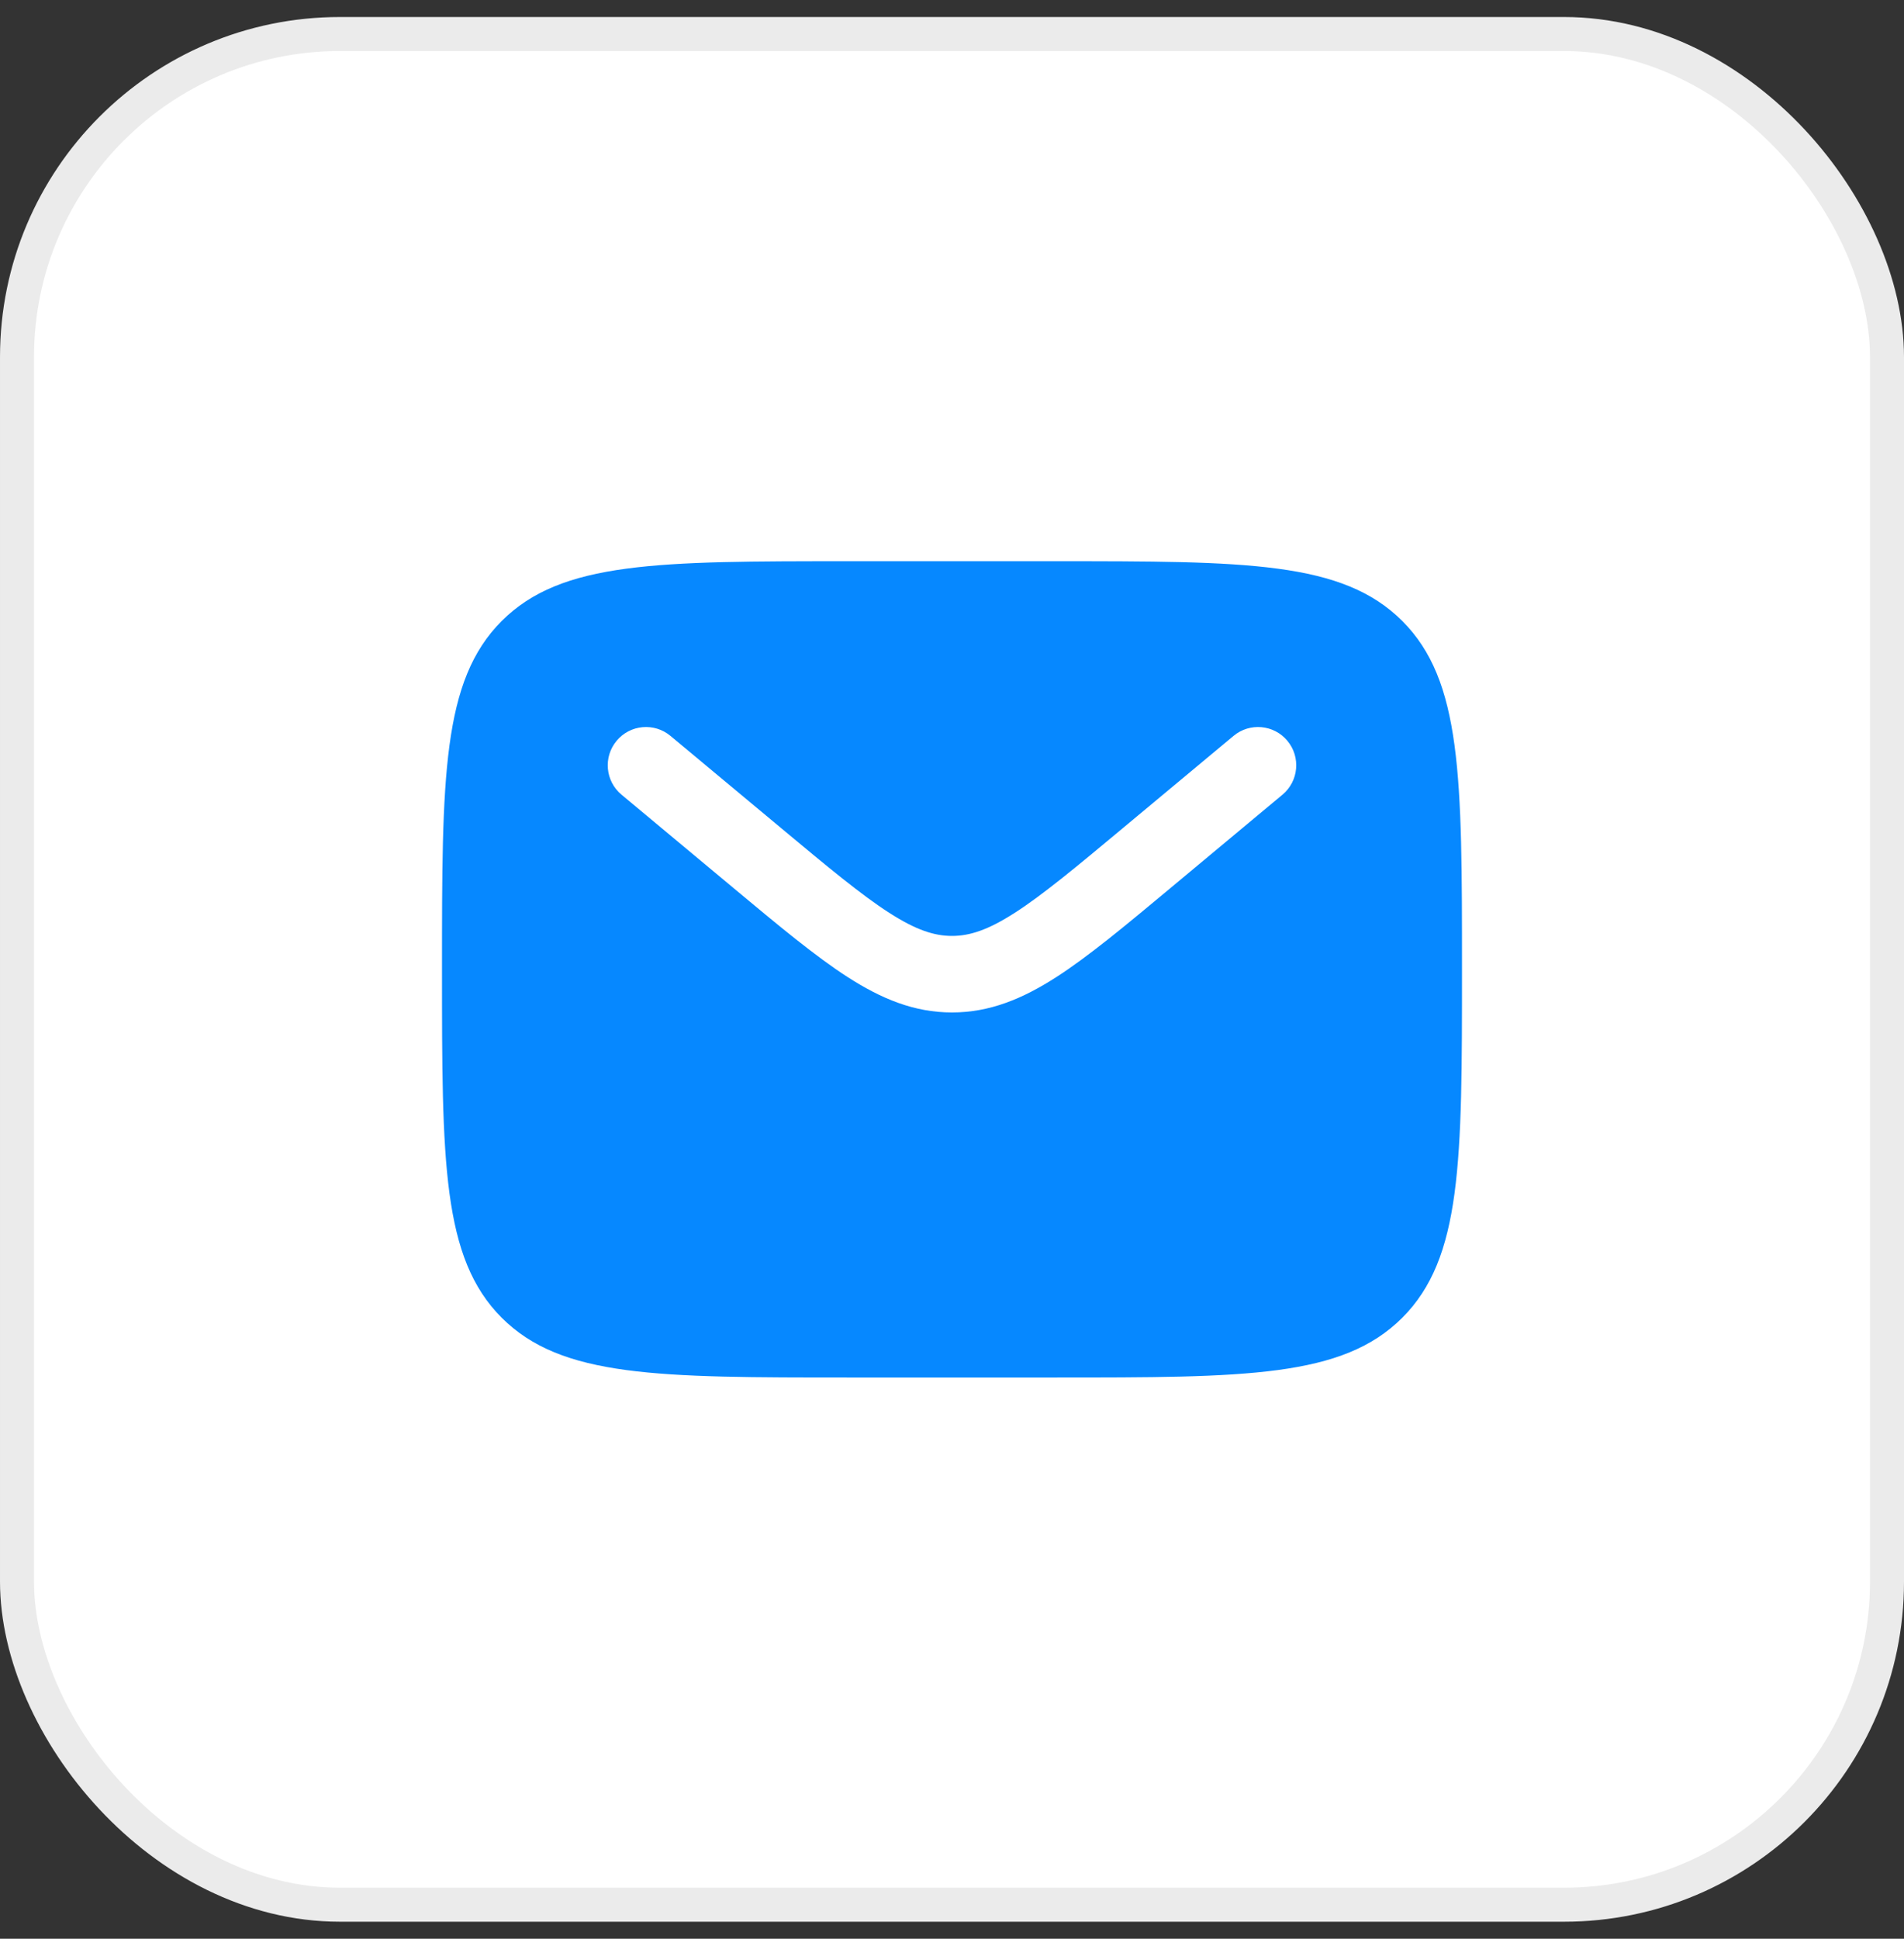
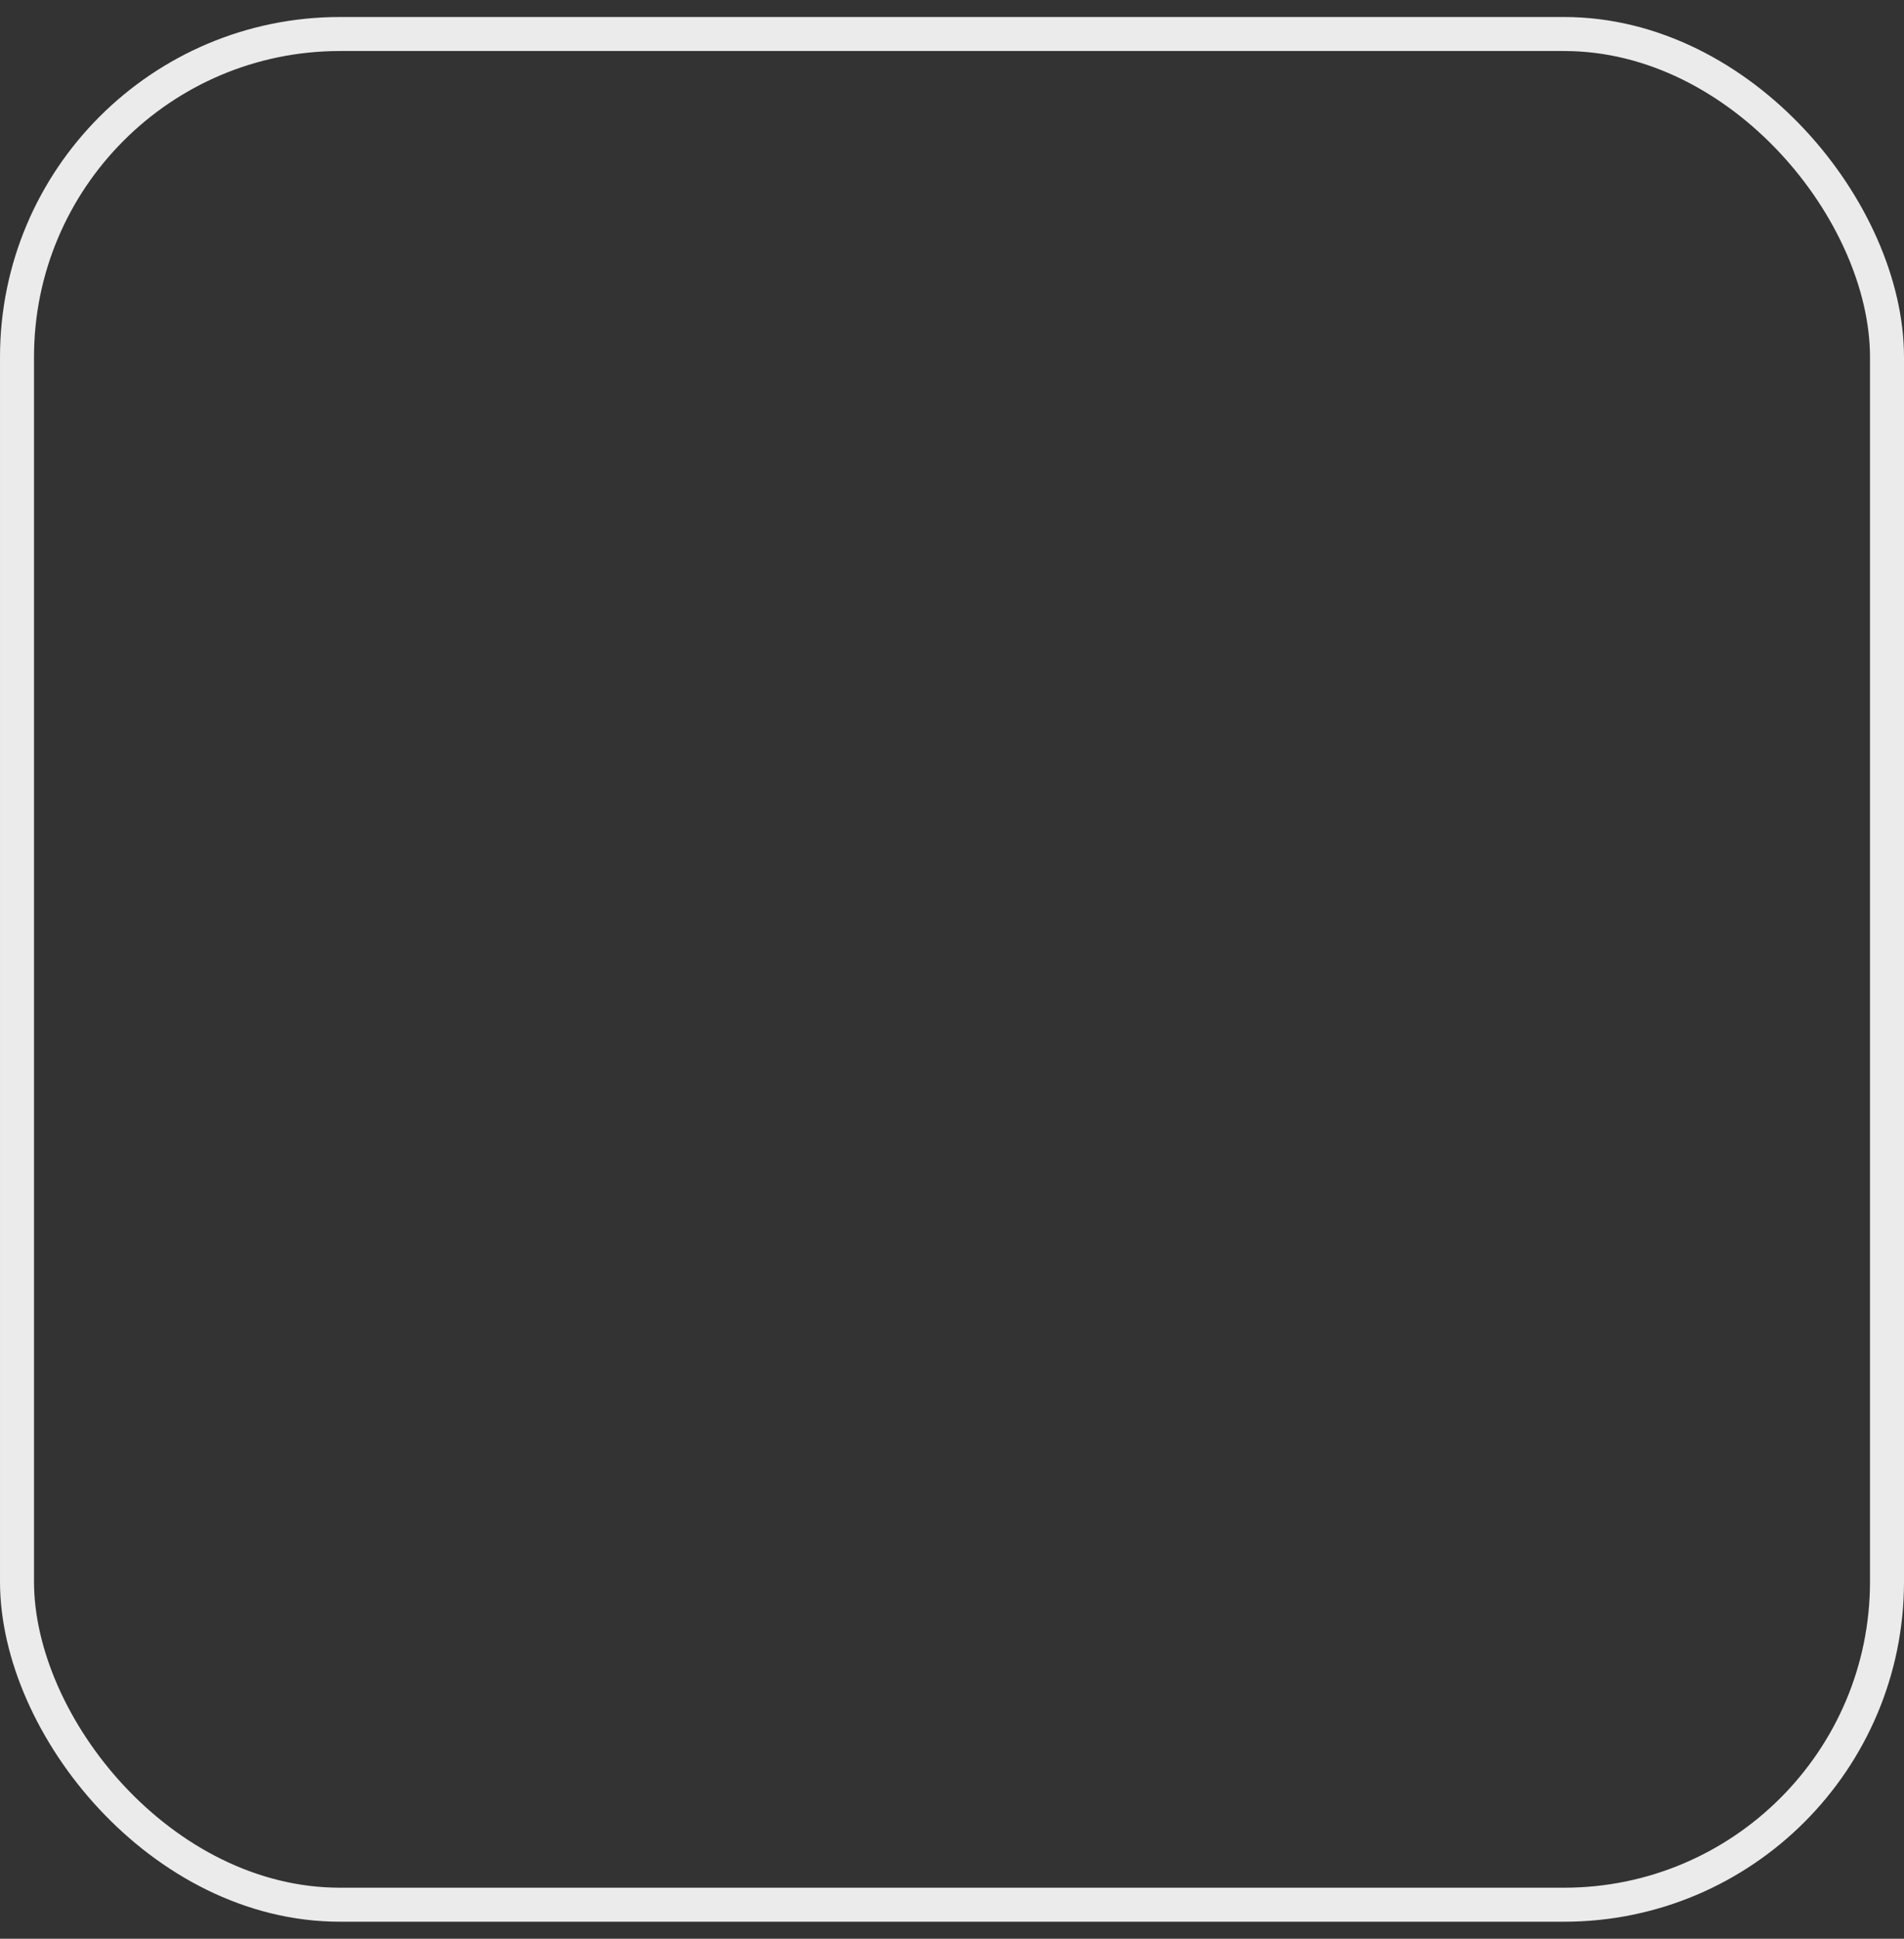
<svg xmlns="http://www.w3.org/2000/svg" width="56" height="57" viewBox="0 0 56 57" fill="none">
  <rect x="0" y="0" width="56" height="57" fill="#333333" stroke="none" />
-   <rect x="0.5" y="1" width="55" height="55" rx="9.5" fill="white" />
  <rect x="0.5" y="1" width="55" height="55" rx="9.5" stroke="#EBEBEB" />
-   <path fill-rule="evenodd" clip-rule="evenodd" d="M14.757 18.257C13 20.015 13 22.843 13 28.5C13 34.157 13 36.985 14.757 38.743C16.515 40.5 19.343 40.5 25 40.5H31C36.657 40.5 39.485 40.5 41.243 38.743C43 36.985 43 34.157 43 28.5C43 22.843 43 20.015 41.243 18.257C39.485 16.5 36.657 16.5 31 16.5H25C19.343 16.5 16.515 16.5 14.757 18.257ZM37.864 21.78C38.262 22.257 38.197 22.966 37.72 23.364L34.425 26.11C33.096 27.218 32.018 28.116 31.067 28.728C30.076 29.365 29.112 29.767 28 29.767C26.888 29.767 25.924 29.365 24.933 28.728C23.982 28.116 22.904 27.218 21.575 26.11L18.28 23.364C17.802 22.966 17.738 22.257 18.136 21.78C18.534 21.302 19.243 21.238 19.72 21.636L22.959 24.334C24.358 25.501 25.33 26.308 26.15 26.835C26.944 27.346 27.482 27.517 28 27.517C28.518 27.517 29.056 27.346 29.85 26.835C30.67 26.308 31.642 25.501 33.041 24.334L36.28 21.636C36.757 21.238 37.467 21.302 37.864 21.78Z" fill="#0688FF" />
</svg>